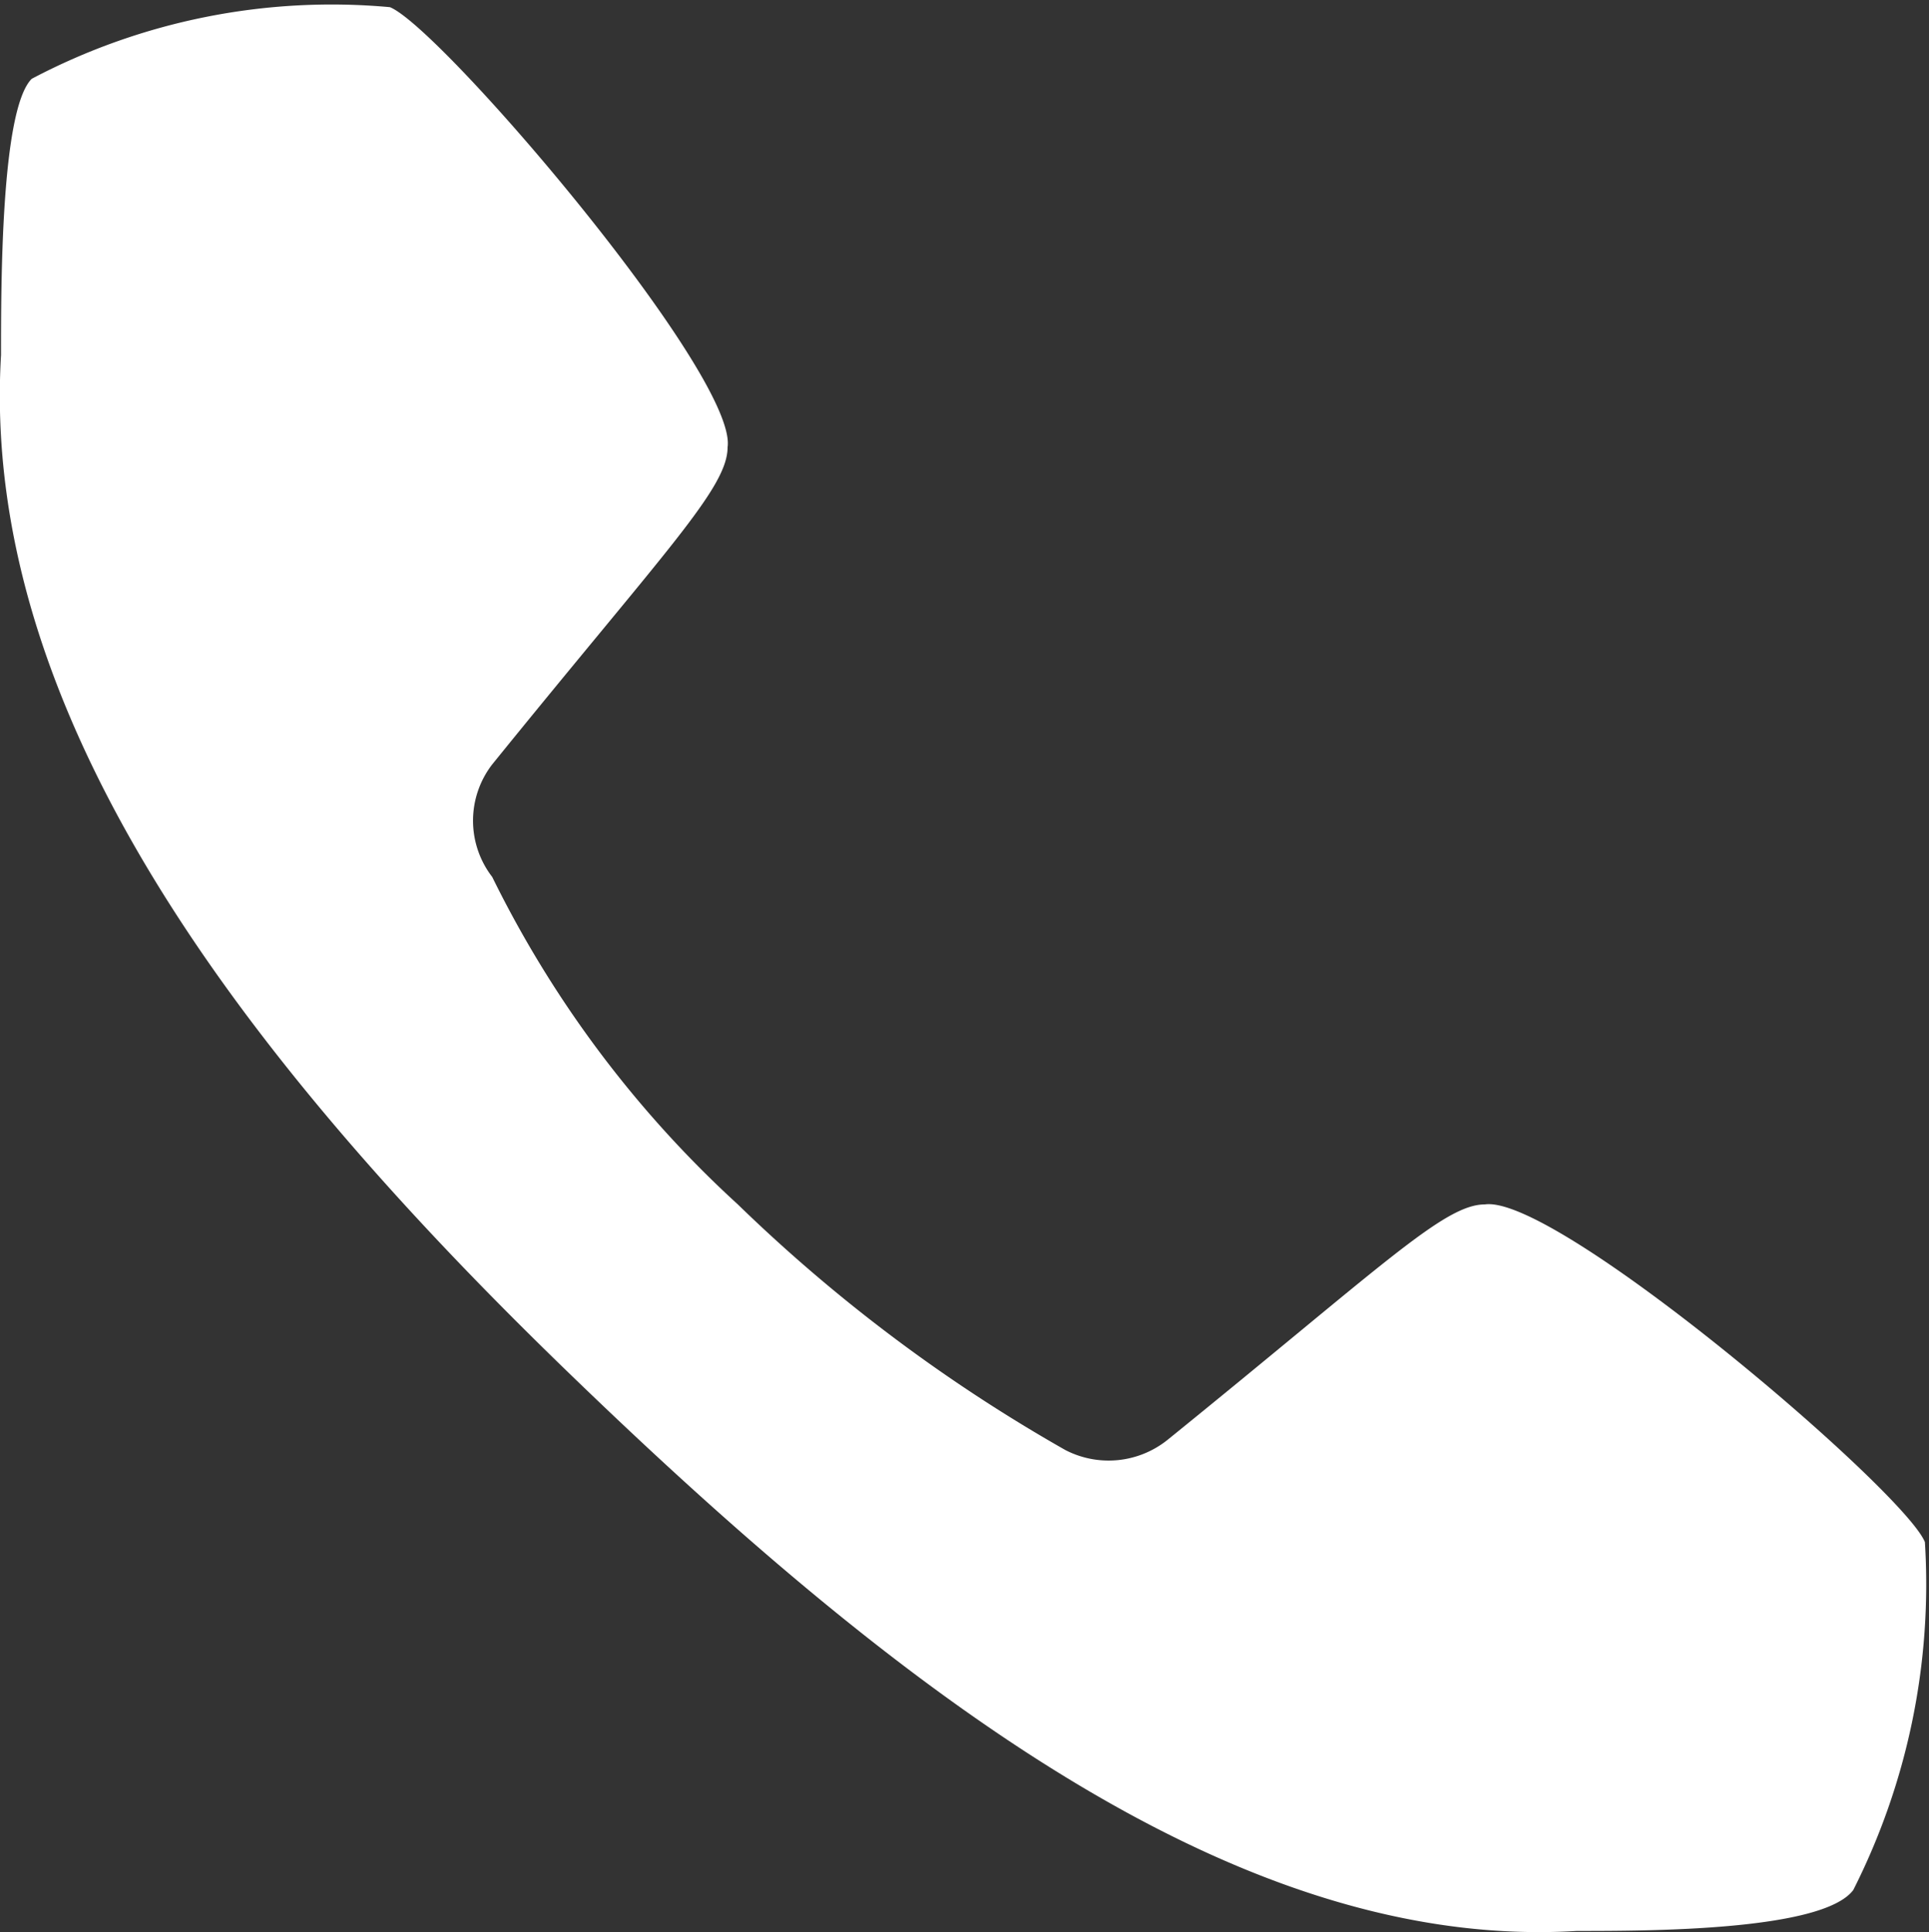
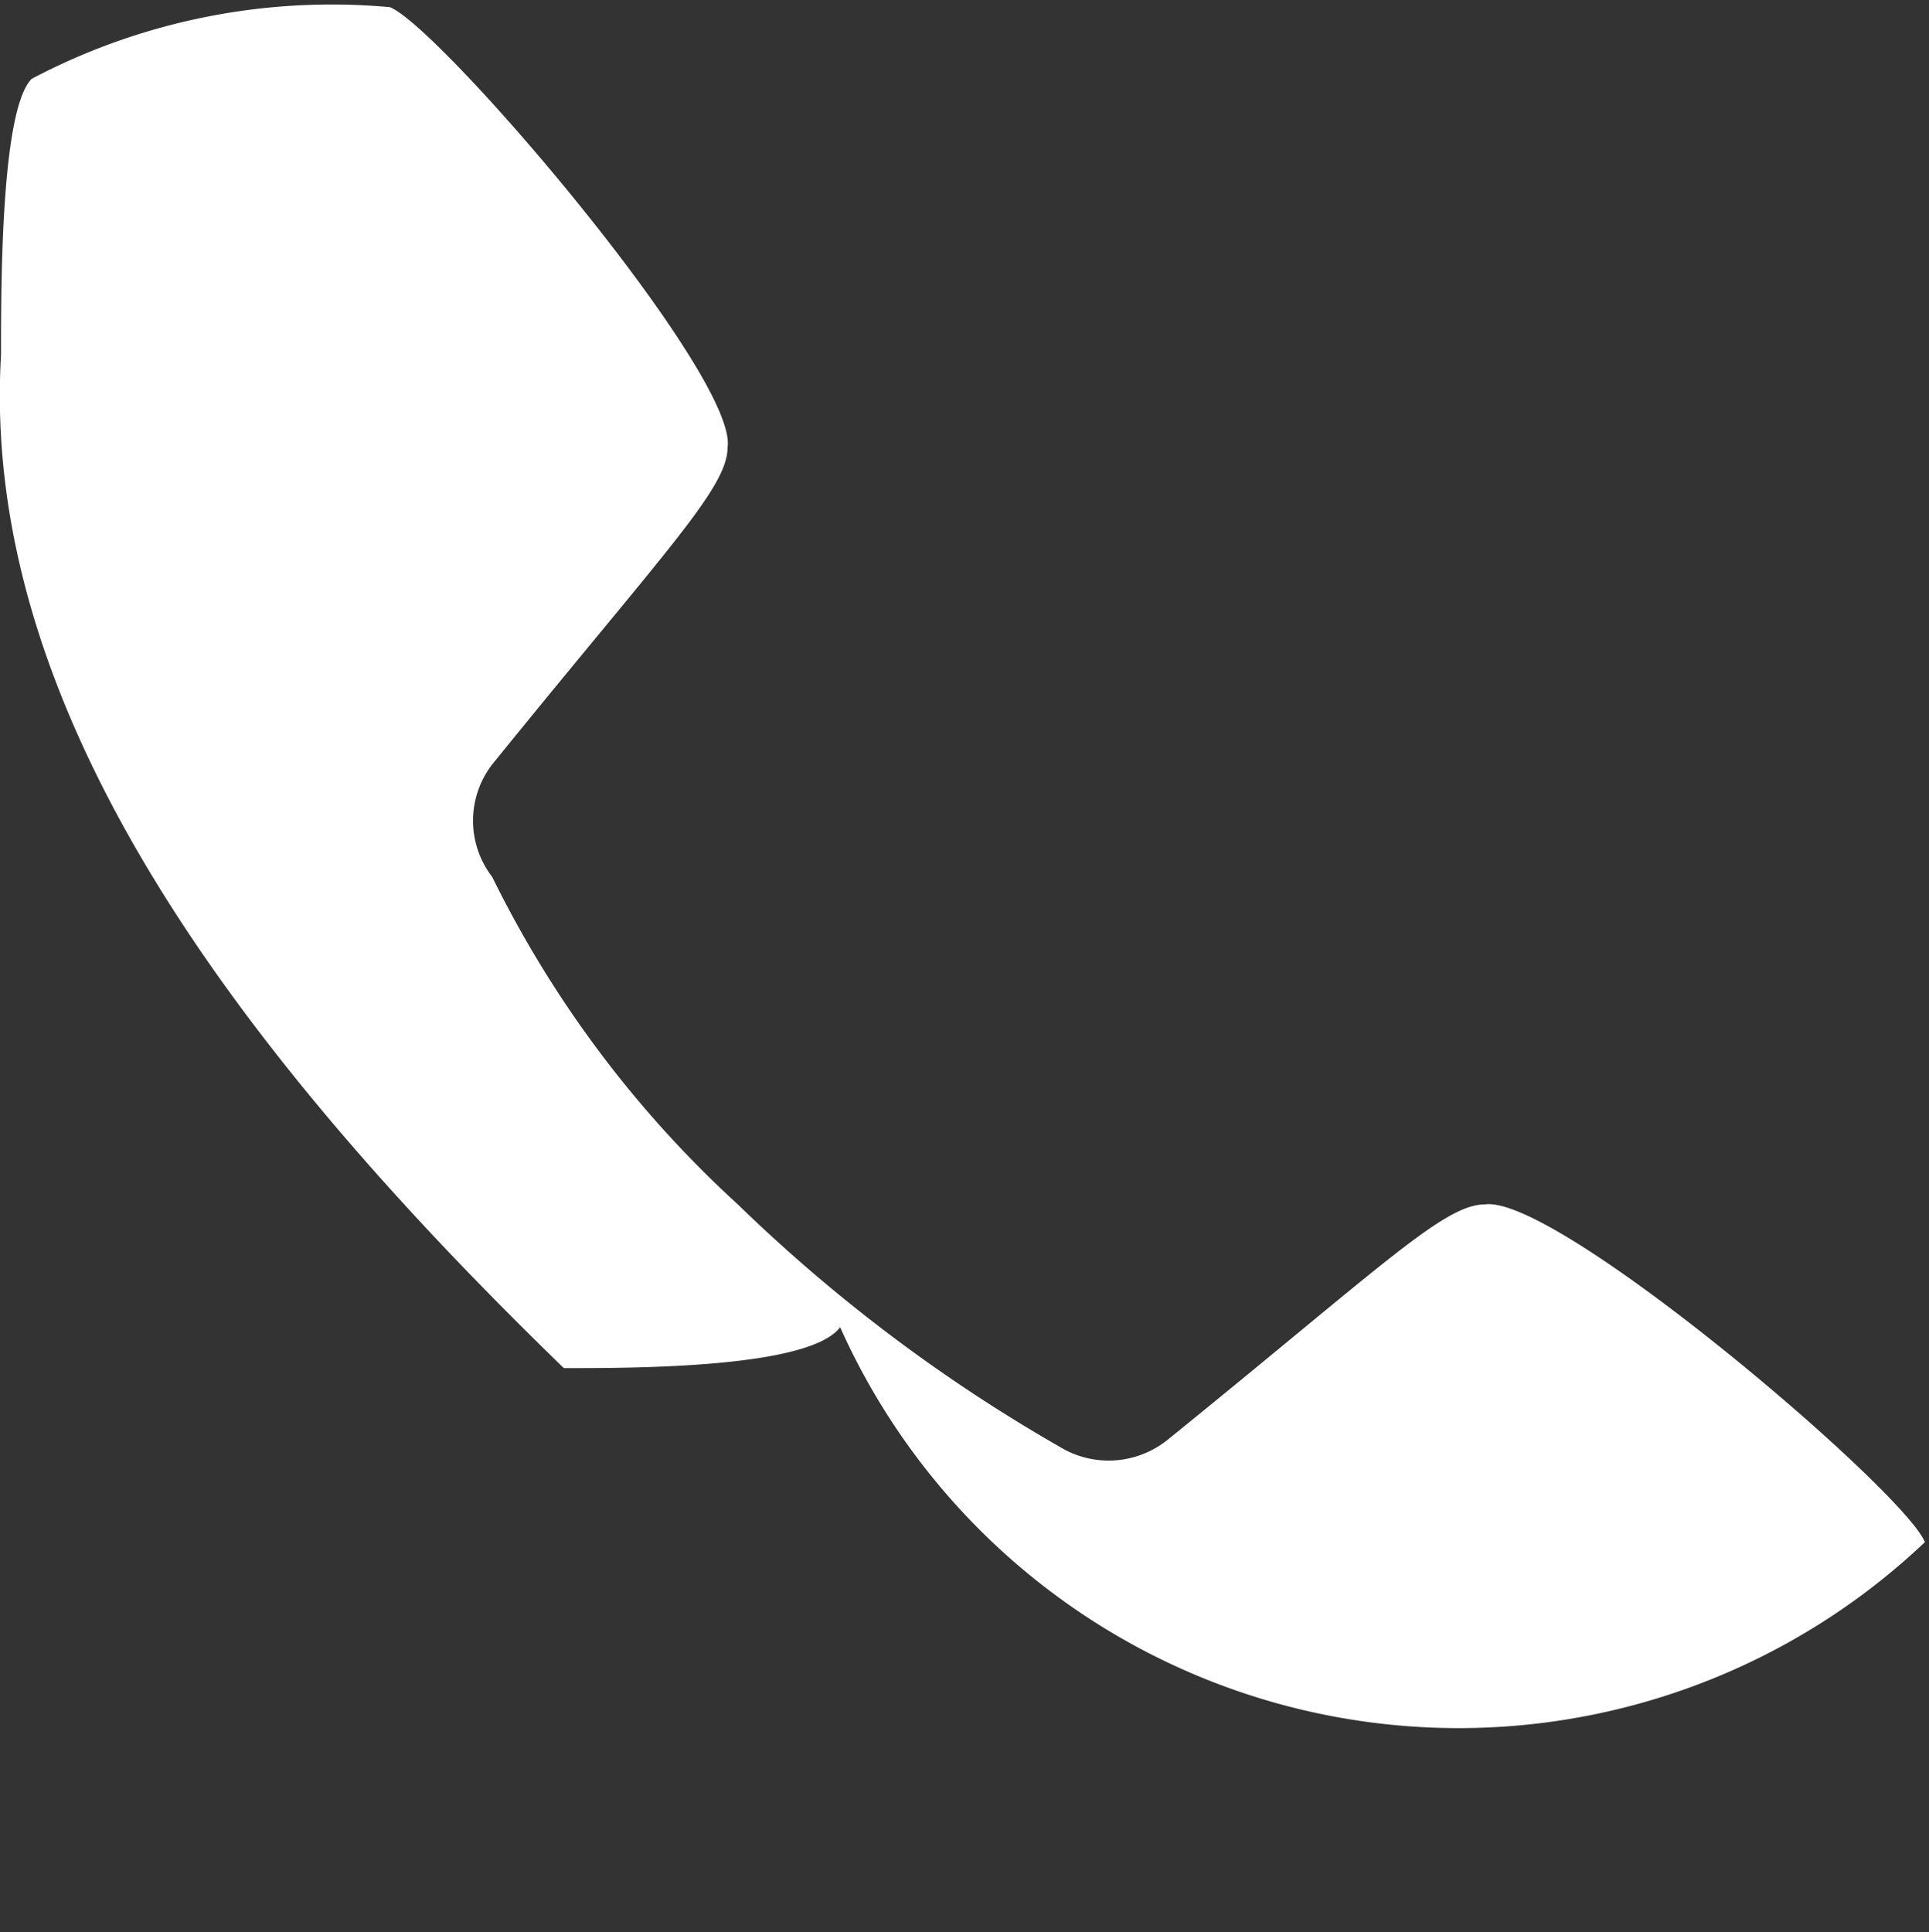
<svg xmlns="http://www.w3.org/2000/svg" id="Capa_1" data-name="Capa 1" viewBox="0 0 18.85 18.88">
  <rect x="0" y="0" width="18.85" height="18.88" fill="#333333" stroke="none" />
  <defs>
    <style>.cls-1{fill:#fff;}</style>
  </defs>
  <title>icon_call</title>
-   <path class="cls-1" d="M18.81,15.07c-.2-.5-3.6-3.4-4.3-3.3-.4,0-1,.6-3.1,2.3a.92.92,0,0,1-1,.1,15.74,15.74,0,0,1-3.2-2.4,10.76,10.76,0,0,1-2.4-3.2.9.9,0,0,1,0-1.1c1.7-2.1,2.3-2.7,2.3-3.1.1-.7-2.8-4.1-3.3-4.3a6.28,6.28,0,0,0-3.5.7c-.3.3-.3,2-.3,2.7-.2,3.4,2.2,6.7,5.5,9.9s6.6,5.7,9.9,5.5c.7,0,2.4,0,2.7-.4A6.62,6.62,0,0,0,18.81,15.07Z" />
+   <path class="cls-1" d="M18.81,15.07c-.2-.5-3.6-3.4-4.3-3.3-.4,0-1,.6-3.1,2.3a.92.92,0,0,1-1,.1,15.74,15.74,0,0,1-3.2-2.4,10.76,10.76,0,0,1-2.4-3.2.9.9,0,0,1,0-1.1c1.7-2.1,2.3-2.7,2.3-3.1.1-.7-2.8-4.1-3.3-4.3a6.28,6.28,0,0,0-3.5.7c-.3.3-.3,2-.3,2.7-.2,3.4,2.2,6.7,5.5,9.9c.7,0,2.4,0,2.7-.4A6.62,6.62,0,0,0,18.81,15.07Z" />
</svg>